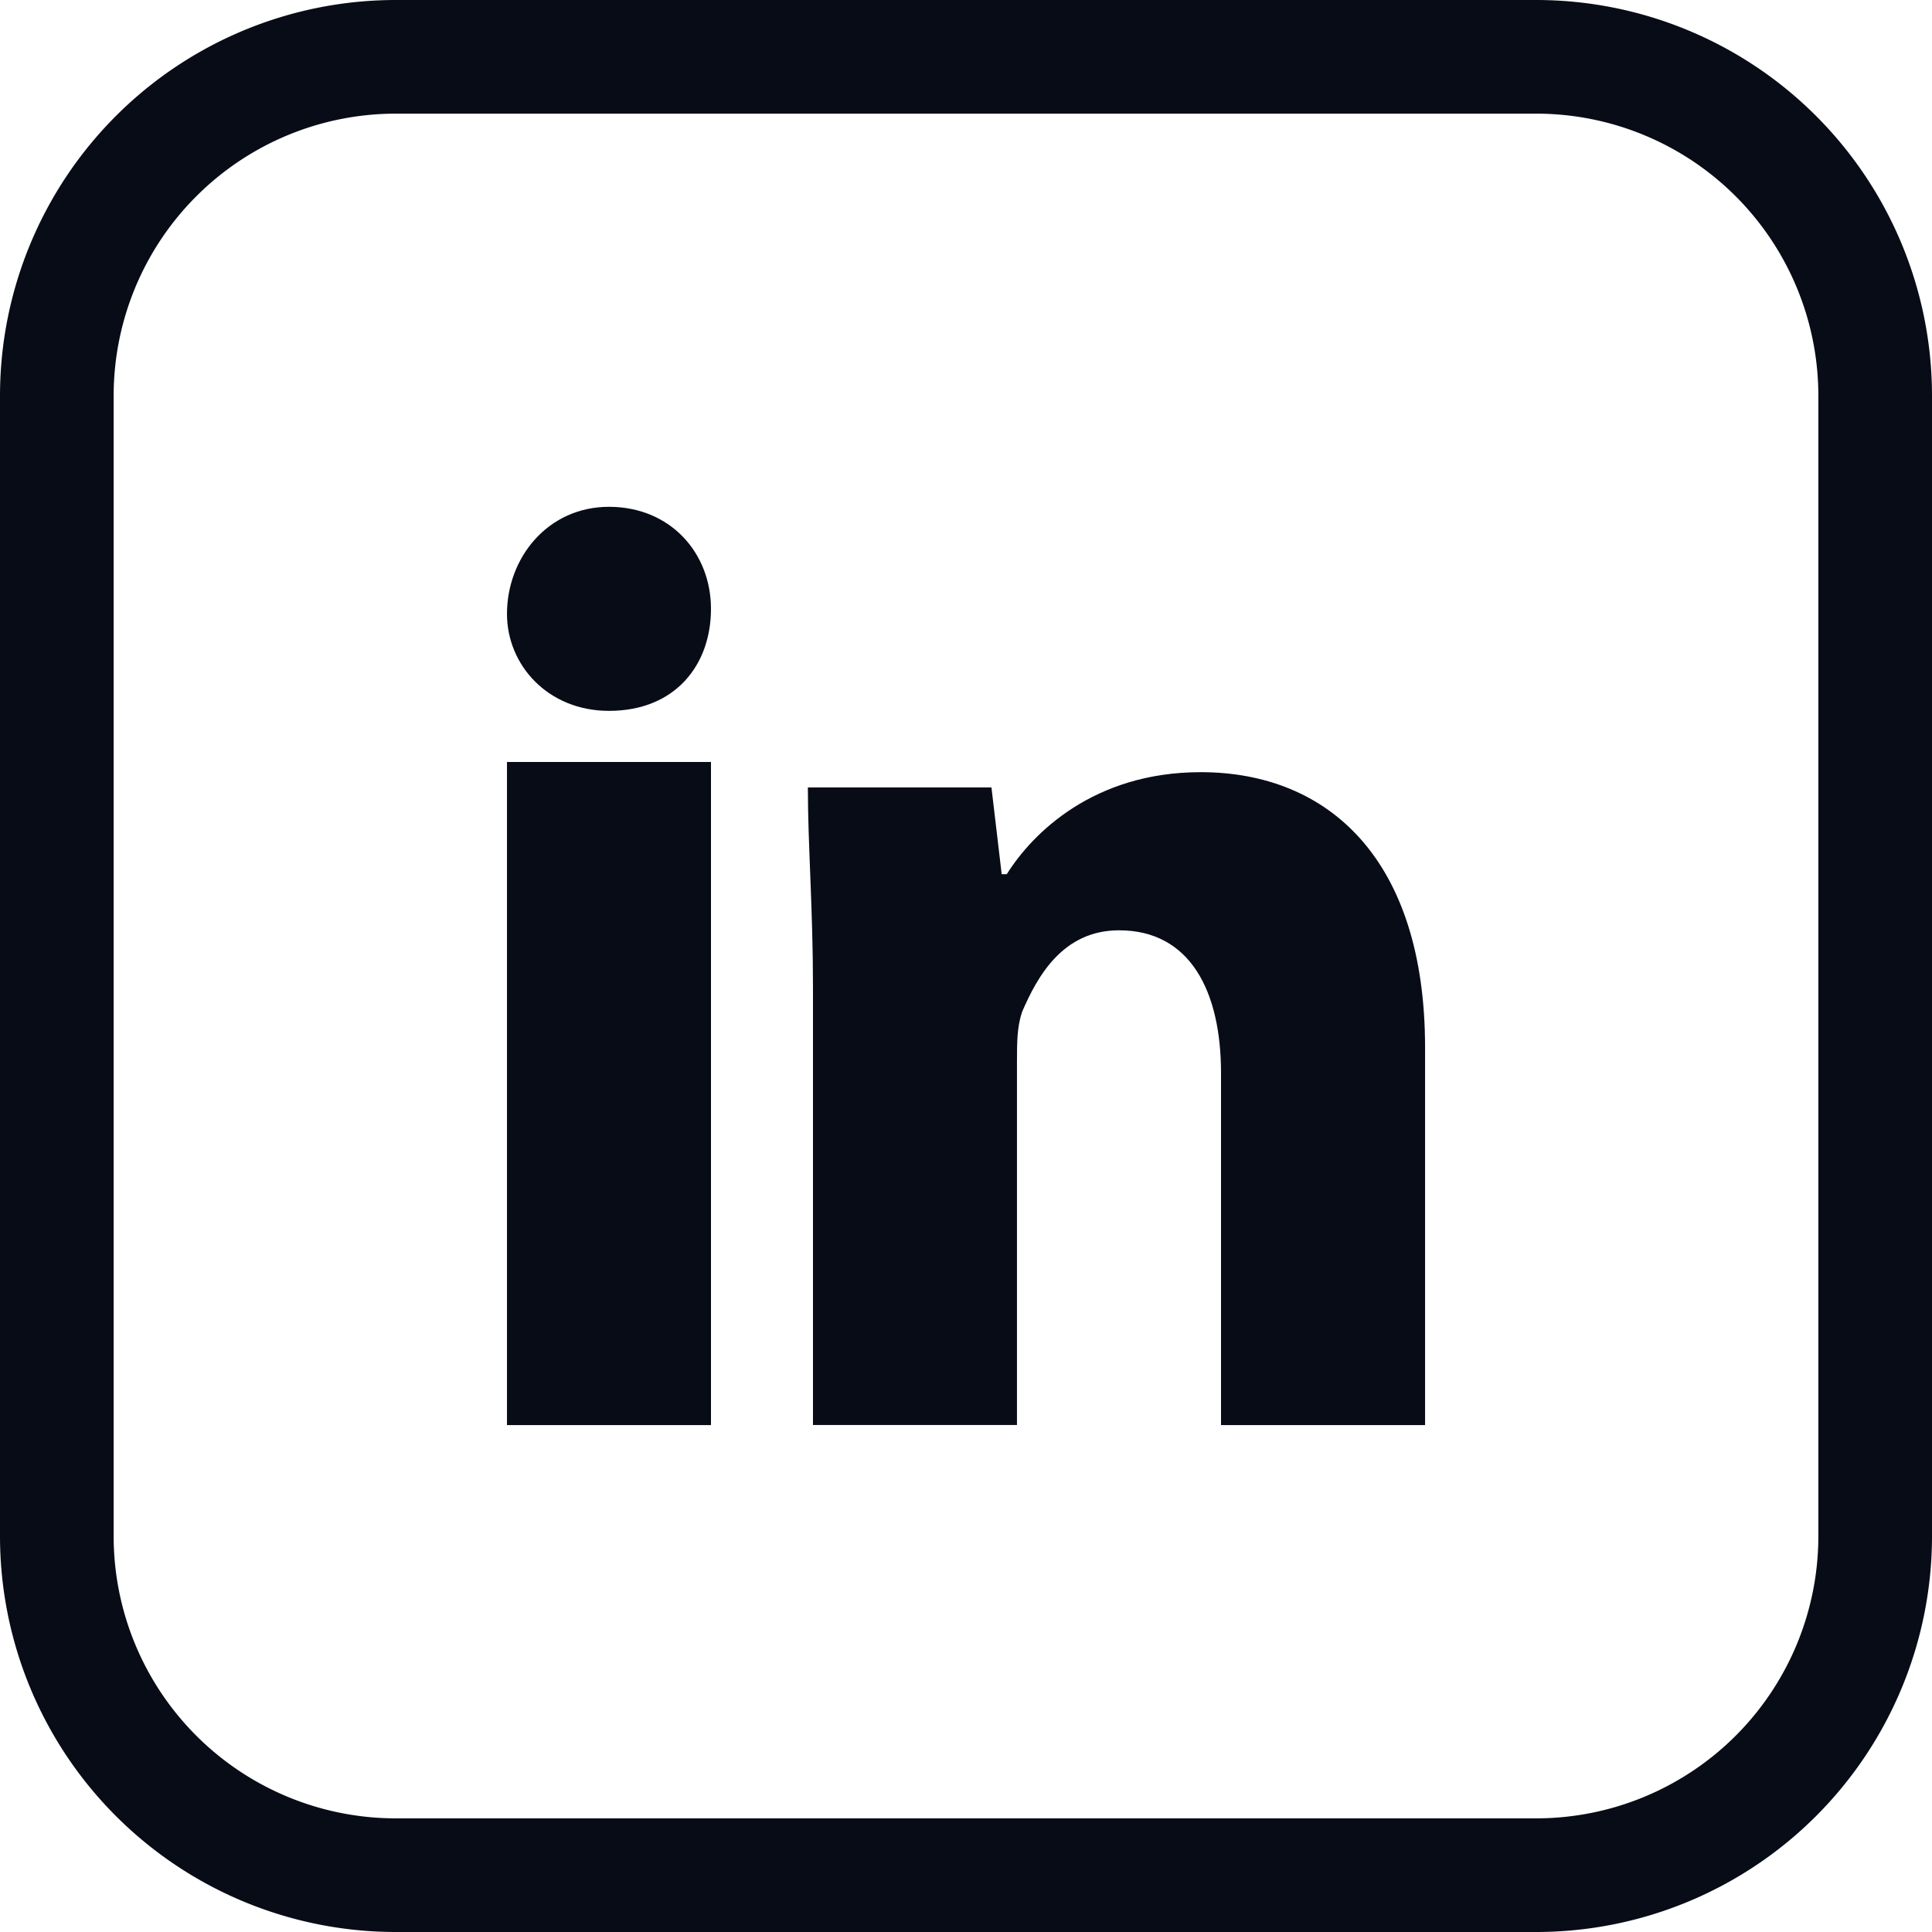
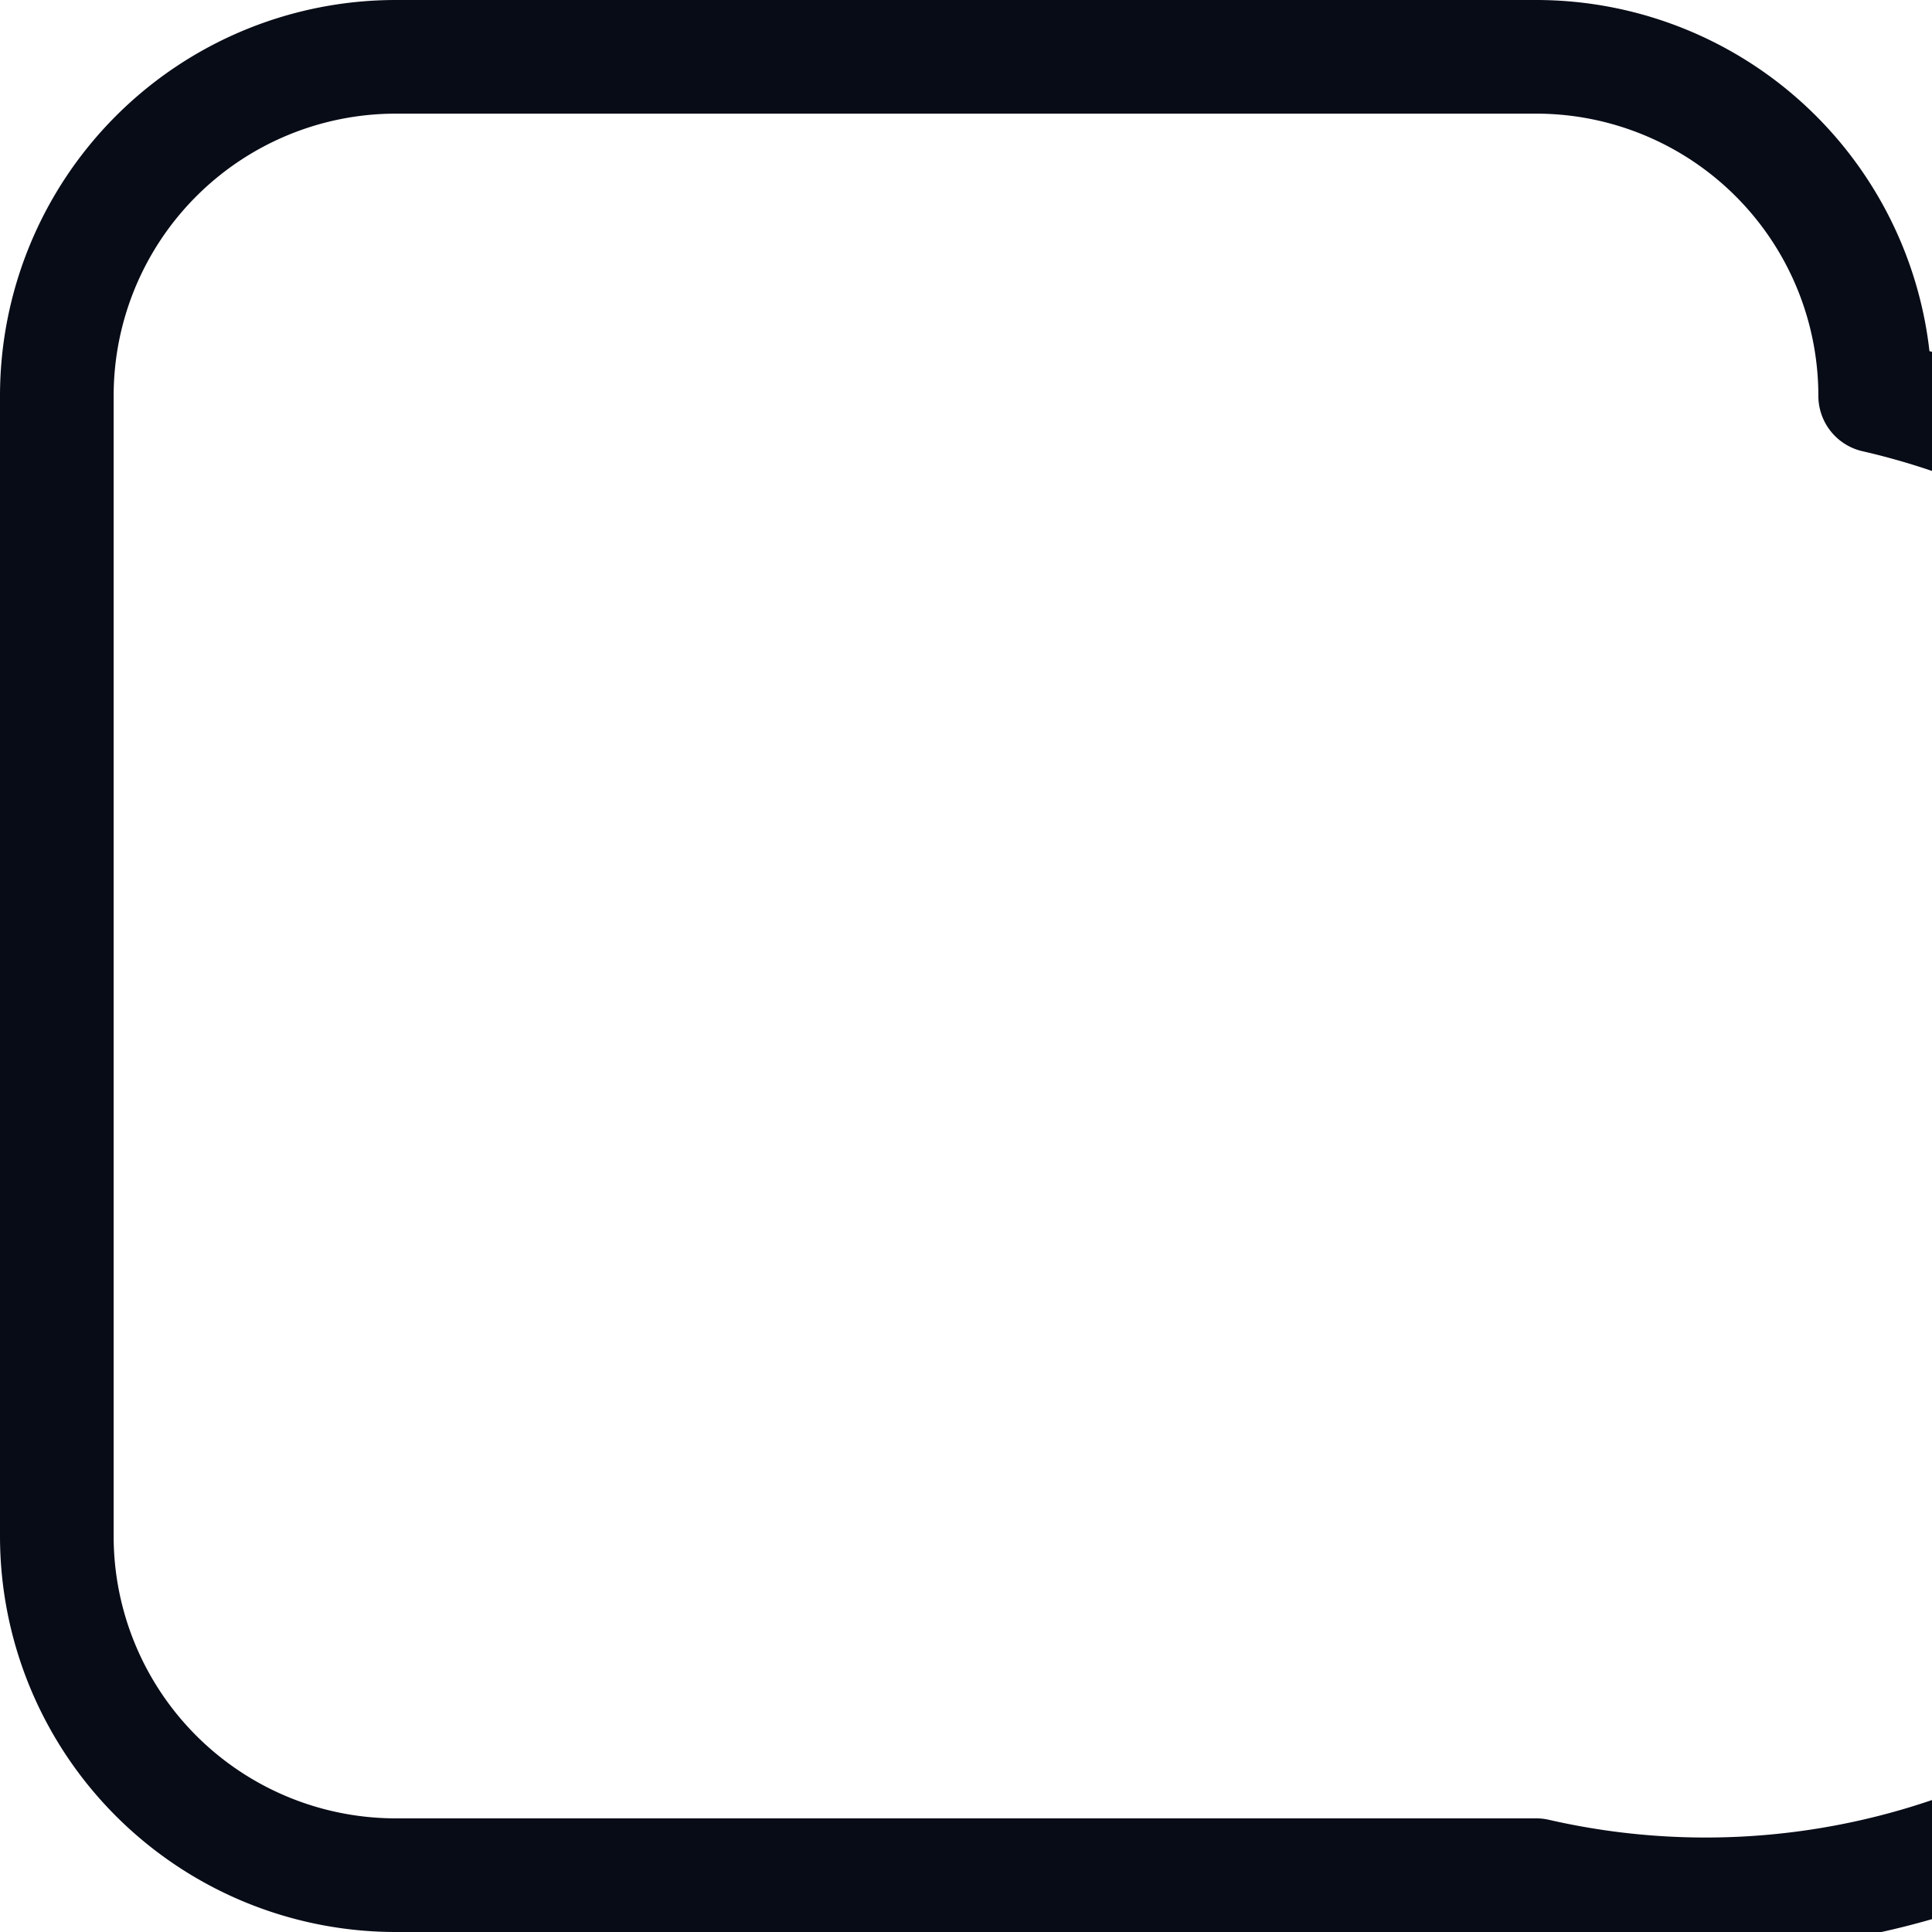
<svg xmlns="http://www.w3.org/2000/svg" width="34" height="34" fill="none">
-   <path fill="#080C17" d="M12.512 10.715c0 .987-.628 1.795-1.795 1.795-1.077 0-1.795-.808-1.795-1.706 0-.988.718-1.885 1.795-1.885s1.795.808 1.795 1.796Zm.001 2.695H8.922v11.669h3.59v-11.67Zm8.617.179c-1.886 0-2.963 1.077-3.412 1.795h-.09l-.18-1.526h-3.231c0 .988.09 2.154.09 3.5v7.72h3.59v-6.372c0-.36 0-.629.09-.898.27-.628.718-1.436 1.706-1.436 1.256 0 1.795 1.077 1.795 2.513v6.194h3.591v-6.643c0-3.321-1.706-4.847-3.95-4.847Z" />
-   <path stroke="#080C17" stroke-linecap="round" stroke-linejoin="round" stroke-miterlimit="10" stroke-width="2" d="M27.034 33H6.966A5.966 5.966 0 0 1 1 27.034V6.966A5.966 5.966 0 0 1 6.966 1h20.068A5.966 5.966 0 0 1 33 6.966v20.068A5.966 5.966 0 0 1 27.034 33Z" />
+   <path stroke="#080C17" stroke-linecap="round" stroke-linejoin="round" stroke-miterlimit="10" stroke-width="2" d="M27.034 33H6.966A5.966 5.966 0 0 1 1 27.034V6.966A5.966 5.966 0 0 1 6.966 1h20.068A5.966 5.966 0 0 1 33 6.966A5.966 5.966 0 0 1 27.034 33Z" />
</svg>